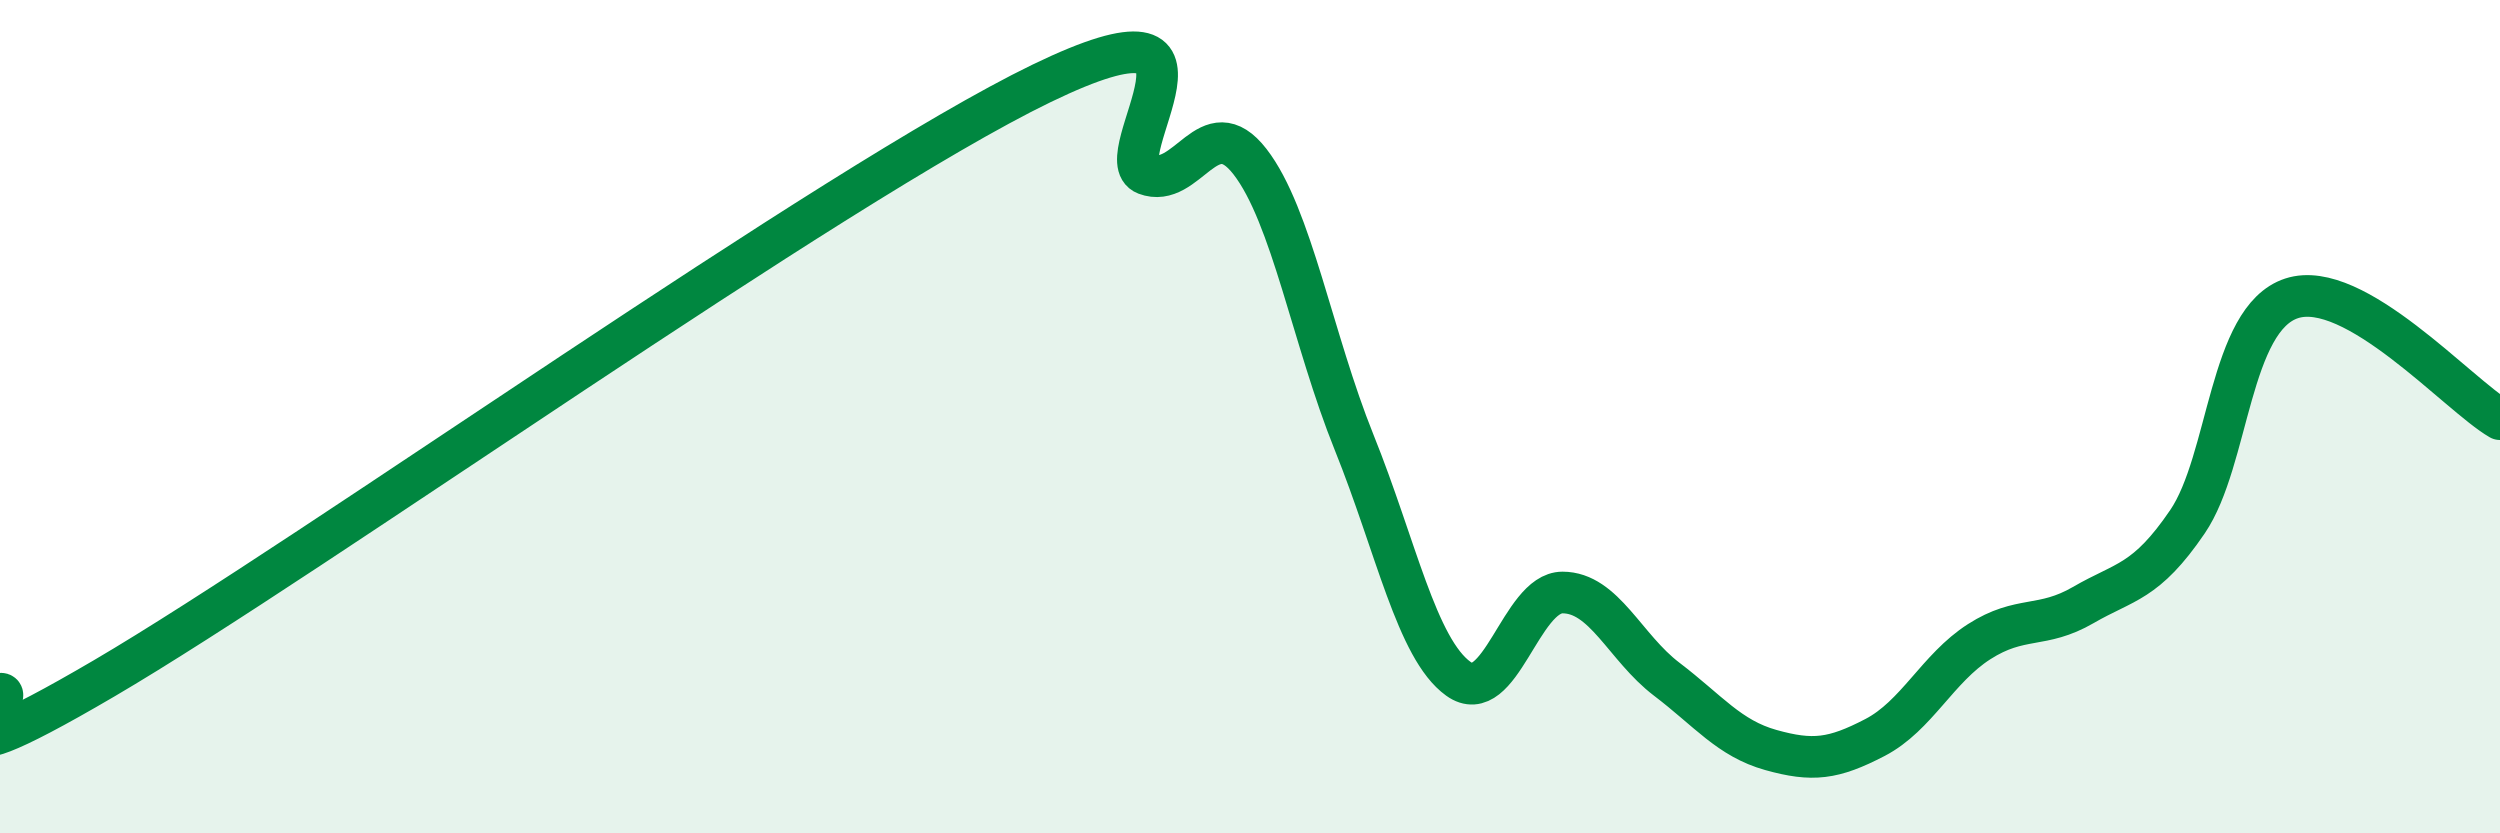
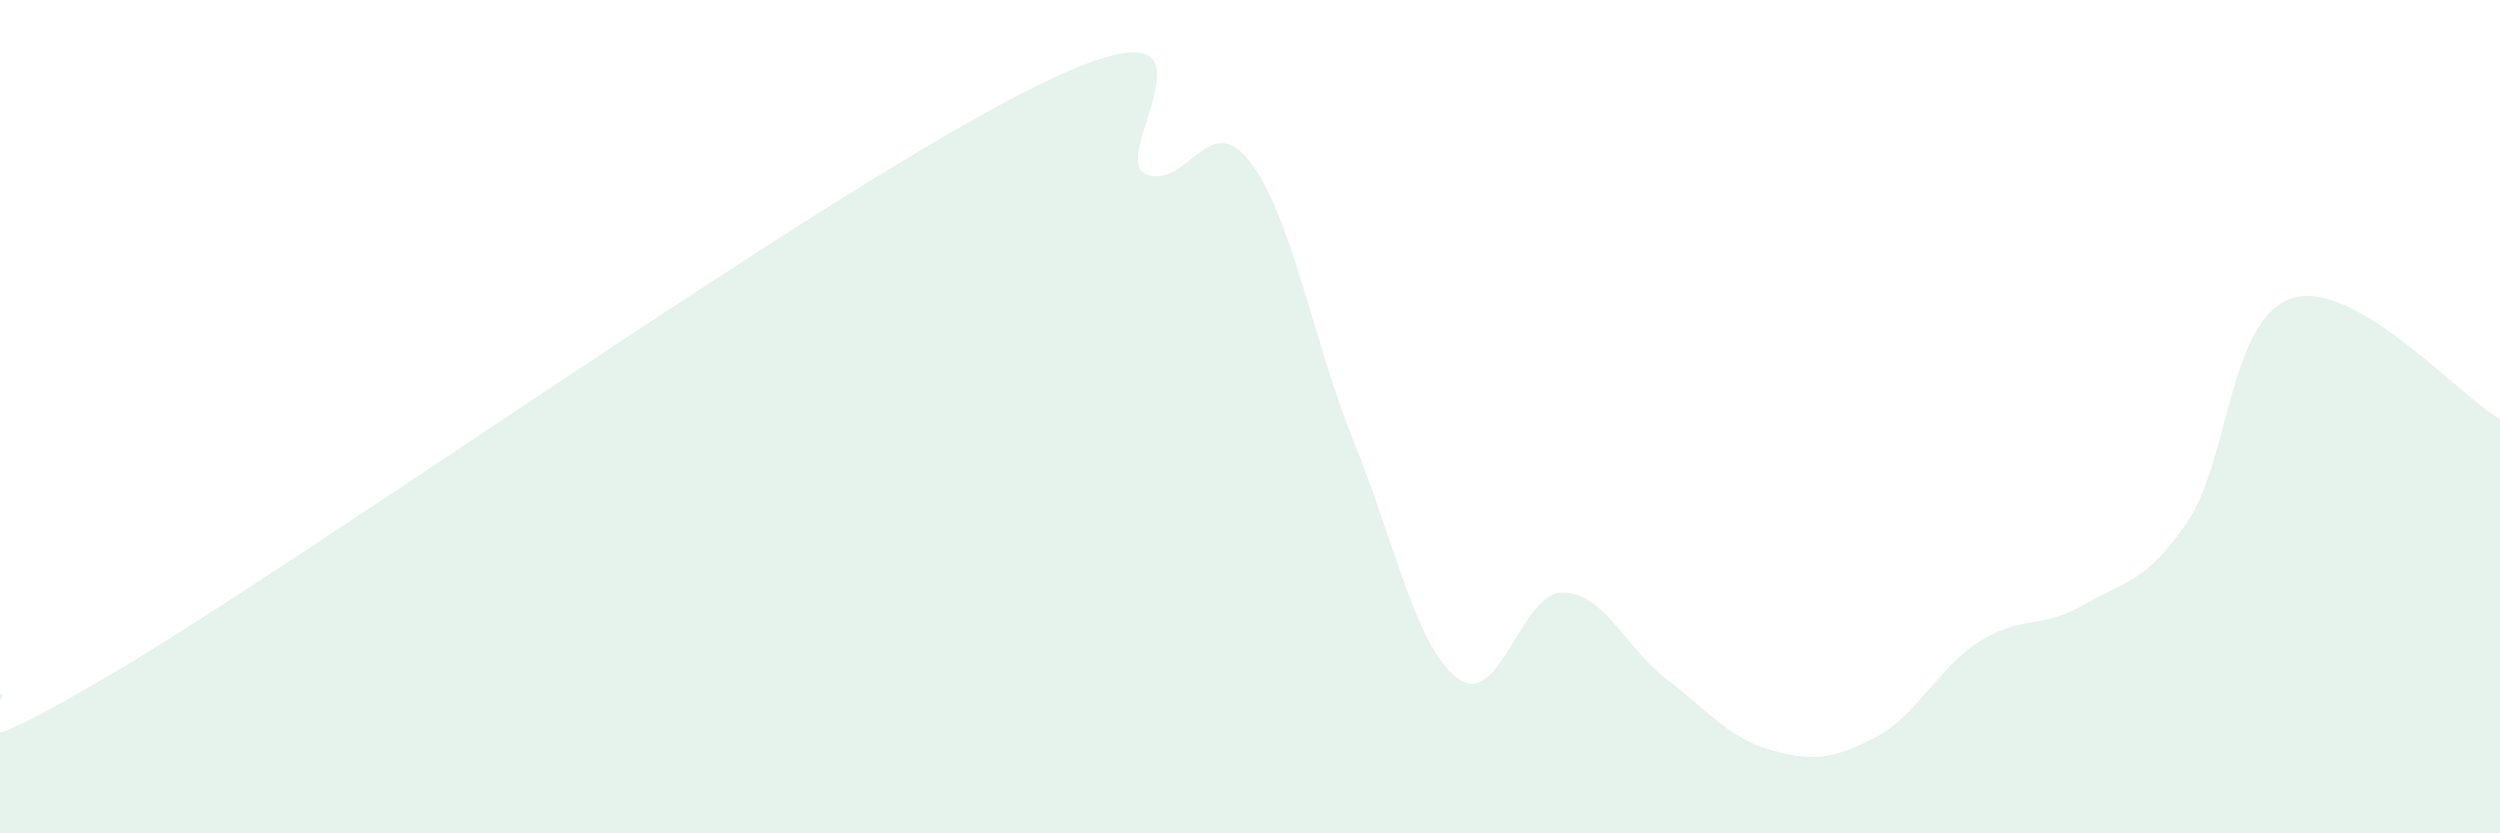
<svg xmlns="http://www.w3.org/2000/svg" width="60" height="20" viewBox="0 0 60 20">
  <path d="M 0,16.65 C 0.5,16.58 -2.5,19.21 2.5,16.28 C 7.5,13.35 20,4.42 25,2 C 30,-0.42 26.5,3.8 27.5,4.18 C 28.5,4.56 29,2.59 30,3.88 C 31,5.17 31.5,8.14 32.5,10.62 C 33.5,13.1 34,15.57 35,16.29 C 36,17.01 36.5,14.22 37.5,14.22 C 38.5,14.22 39,15.54 40,16.3 C 41,17.06 41.5,17.72 42.5,18 C 43.5,18.28 44,18.22 45,17.7 C 46,17.18 46.5,16.04 47.5,15.4 C 48.5,14.76 49,15.1 50,14.52 C 51,13.94 51.5,13.99 52.5,12.52 C 53.5,11.05 53.5,7.65 55,7.16 C 56.5,6.67 59,9.48 60,10.06L60 20L0 20Z" fill="#008740" opacity="0.1" stroke-linecap="round" stroke-linejoin="round" />
-   <path d="M 0,16.65 C 0.5,16.58 -2.5,19.21 2.5,16.28 C 7.5,13.35 20,4.42 25,2 C 30,-0.42 26.5,3.8 27.5,4.18 C 28.5,4.56 29,2.59 30,3.88 C 31,5.17 31.5,8.14 32.5,10.62 C 33.5,13.1 34,15.57 35,16.29 C 36,17.01 36.5,14.22 37.5,14.22 C 38.5,14.22 39,15.54 40,16.3 C 41,17.06 41.5,17.72 42.5,18 C 43.5,18.28 44,18.22 45,17.7 C 46,17.18 46.5,16.04 47.5,15.4 C 48.5,14.76 49,15.1 50,14.52 C 51,13.94 51.5,13.99 52.5,12.52 C 53.5,11.05 53.5,7.65 55,7.16 C 56.5,6.67 59,9.48 60,10.06" stroke="#008740" stroke-width="1" fill="none" stroke-linecap="round" stroke-linejoin="round" />
</svg>